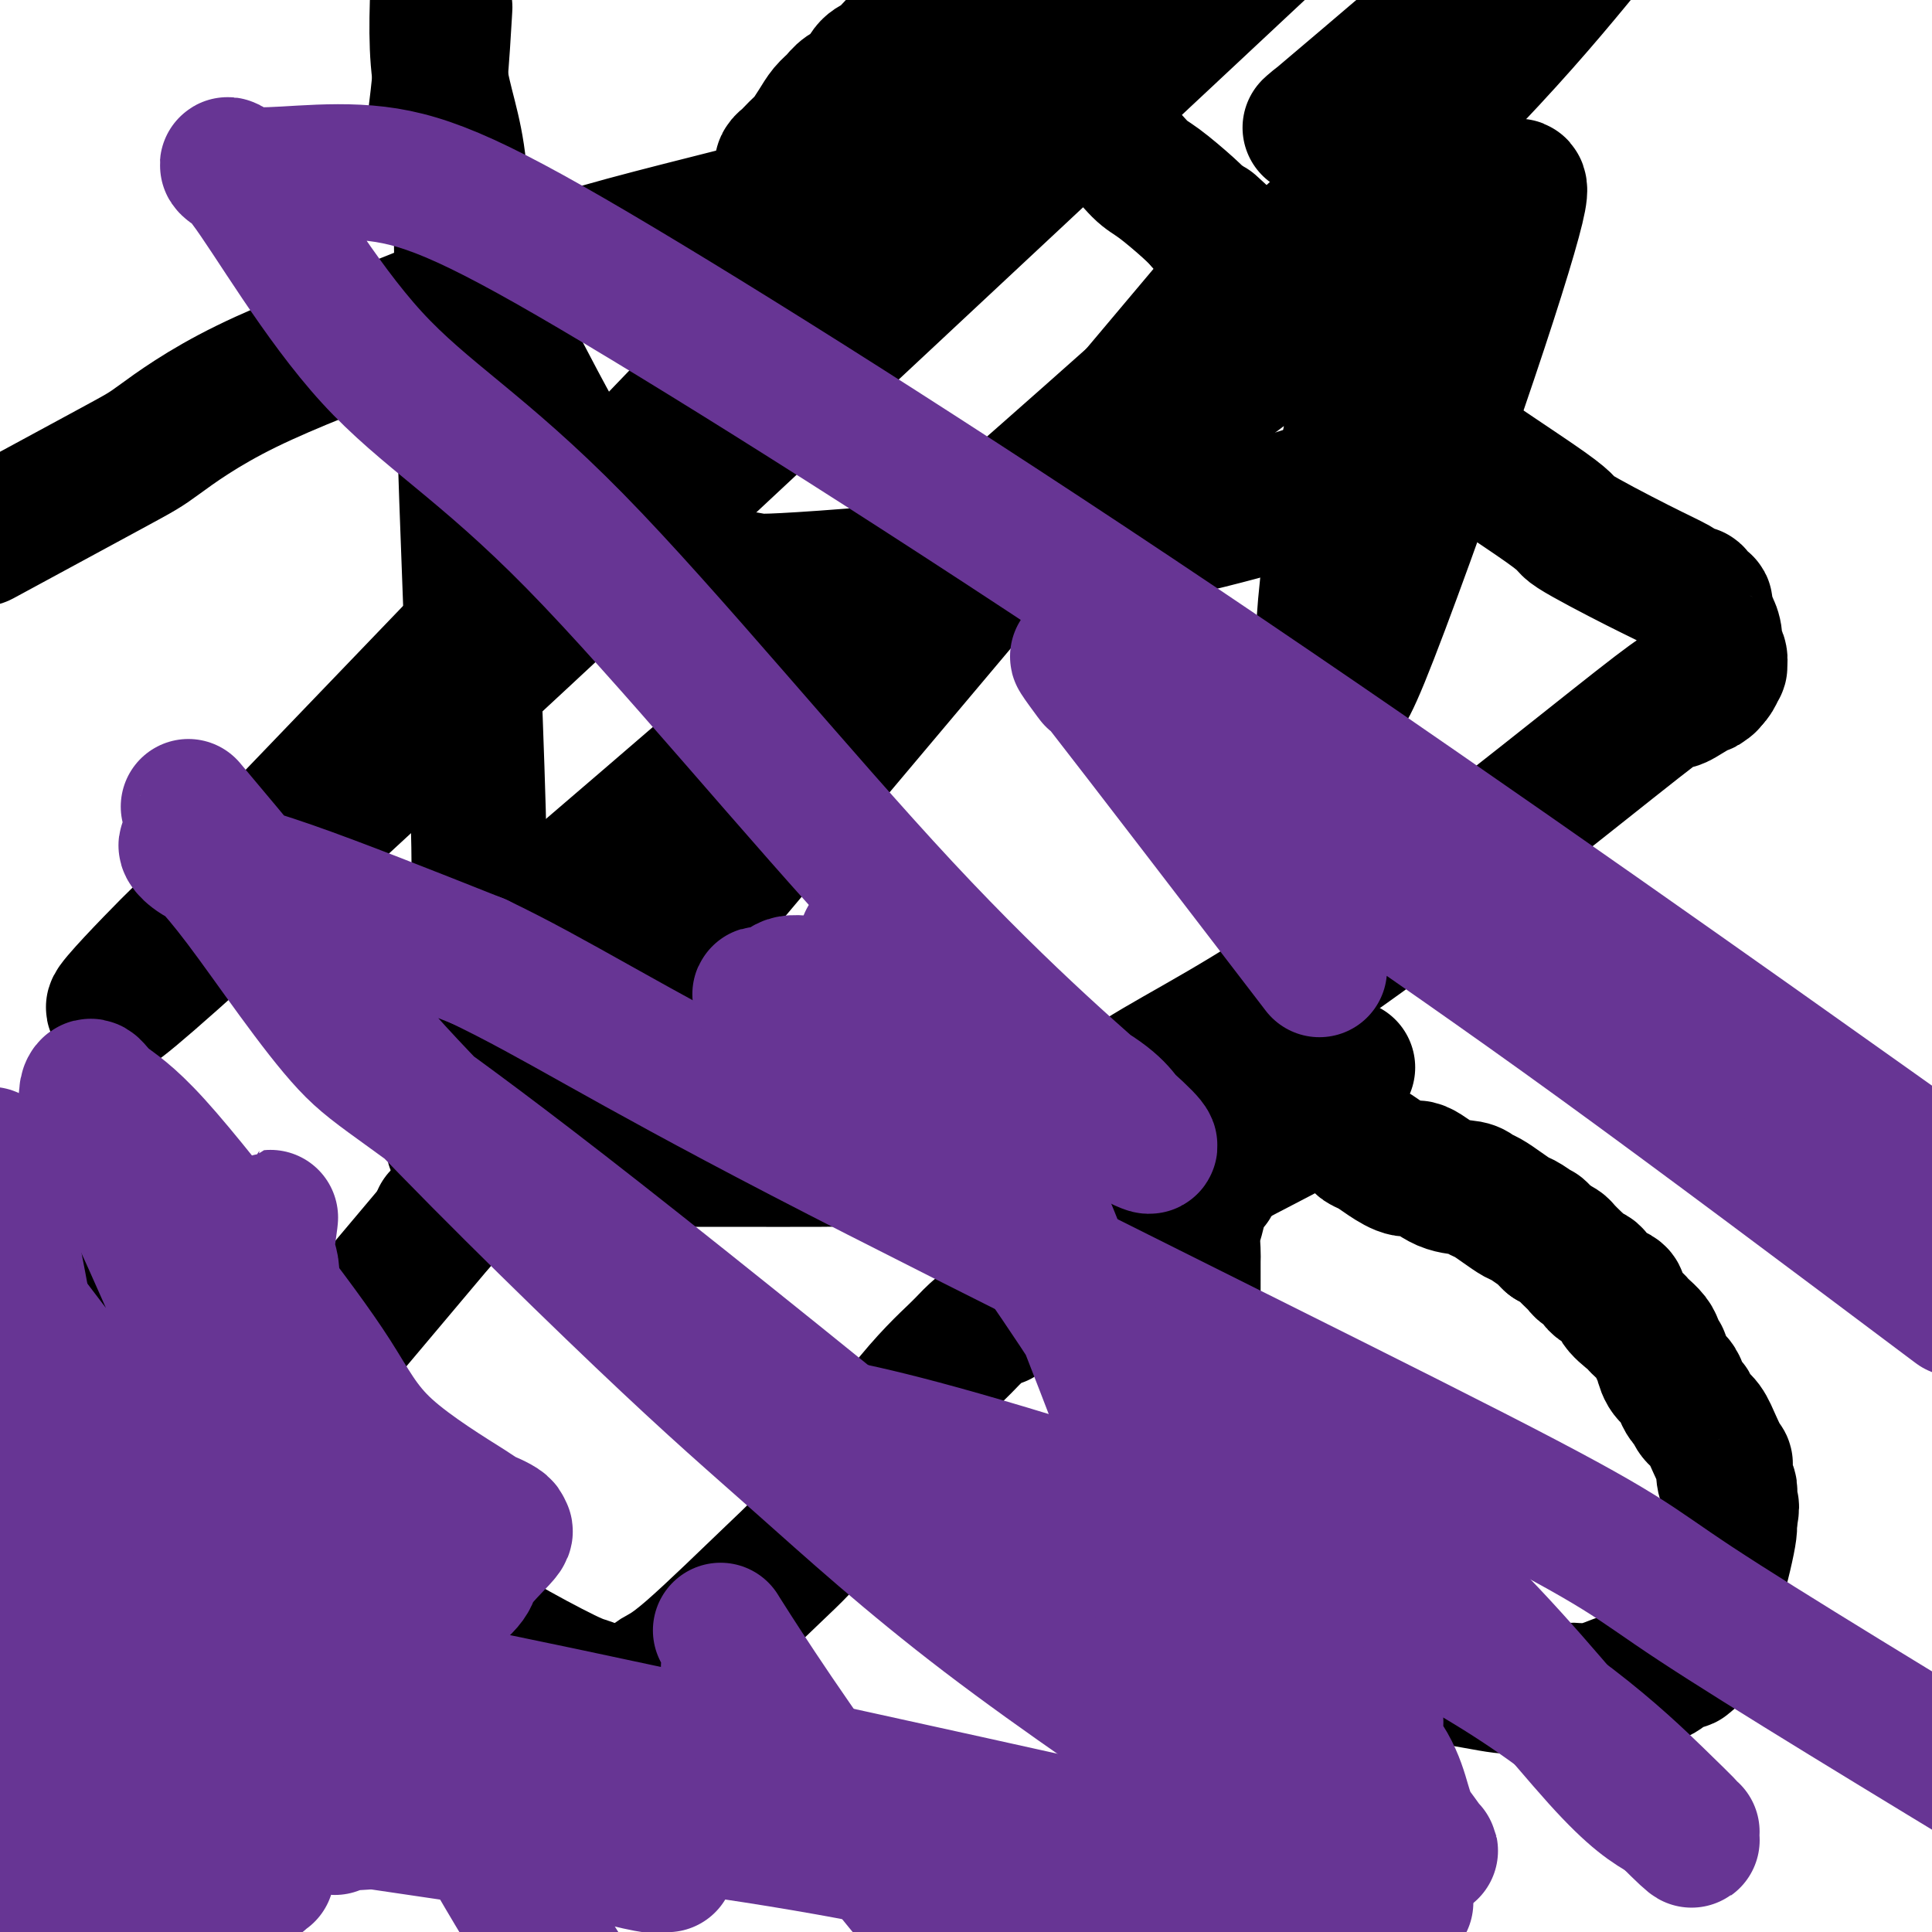
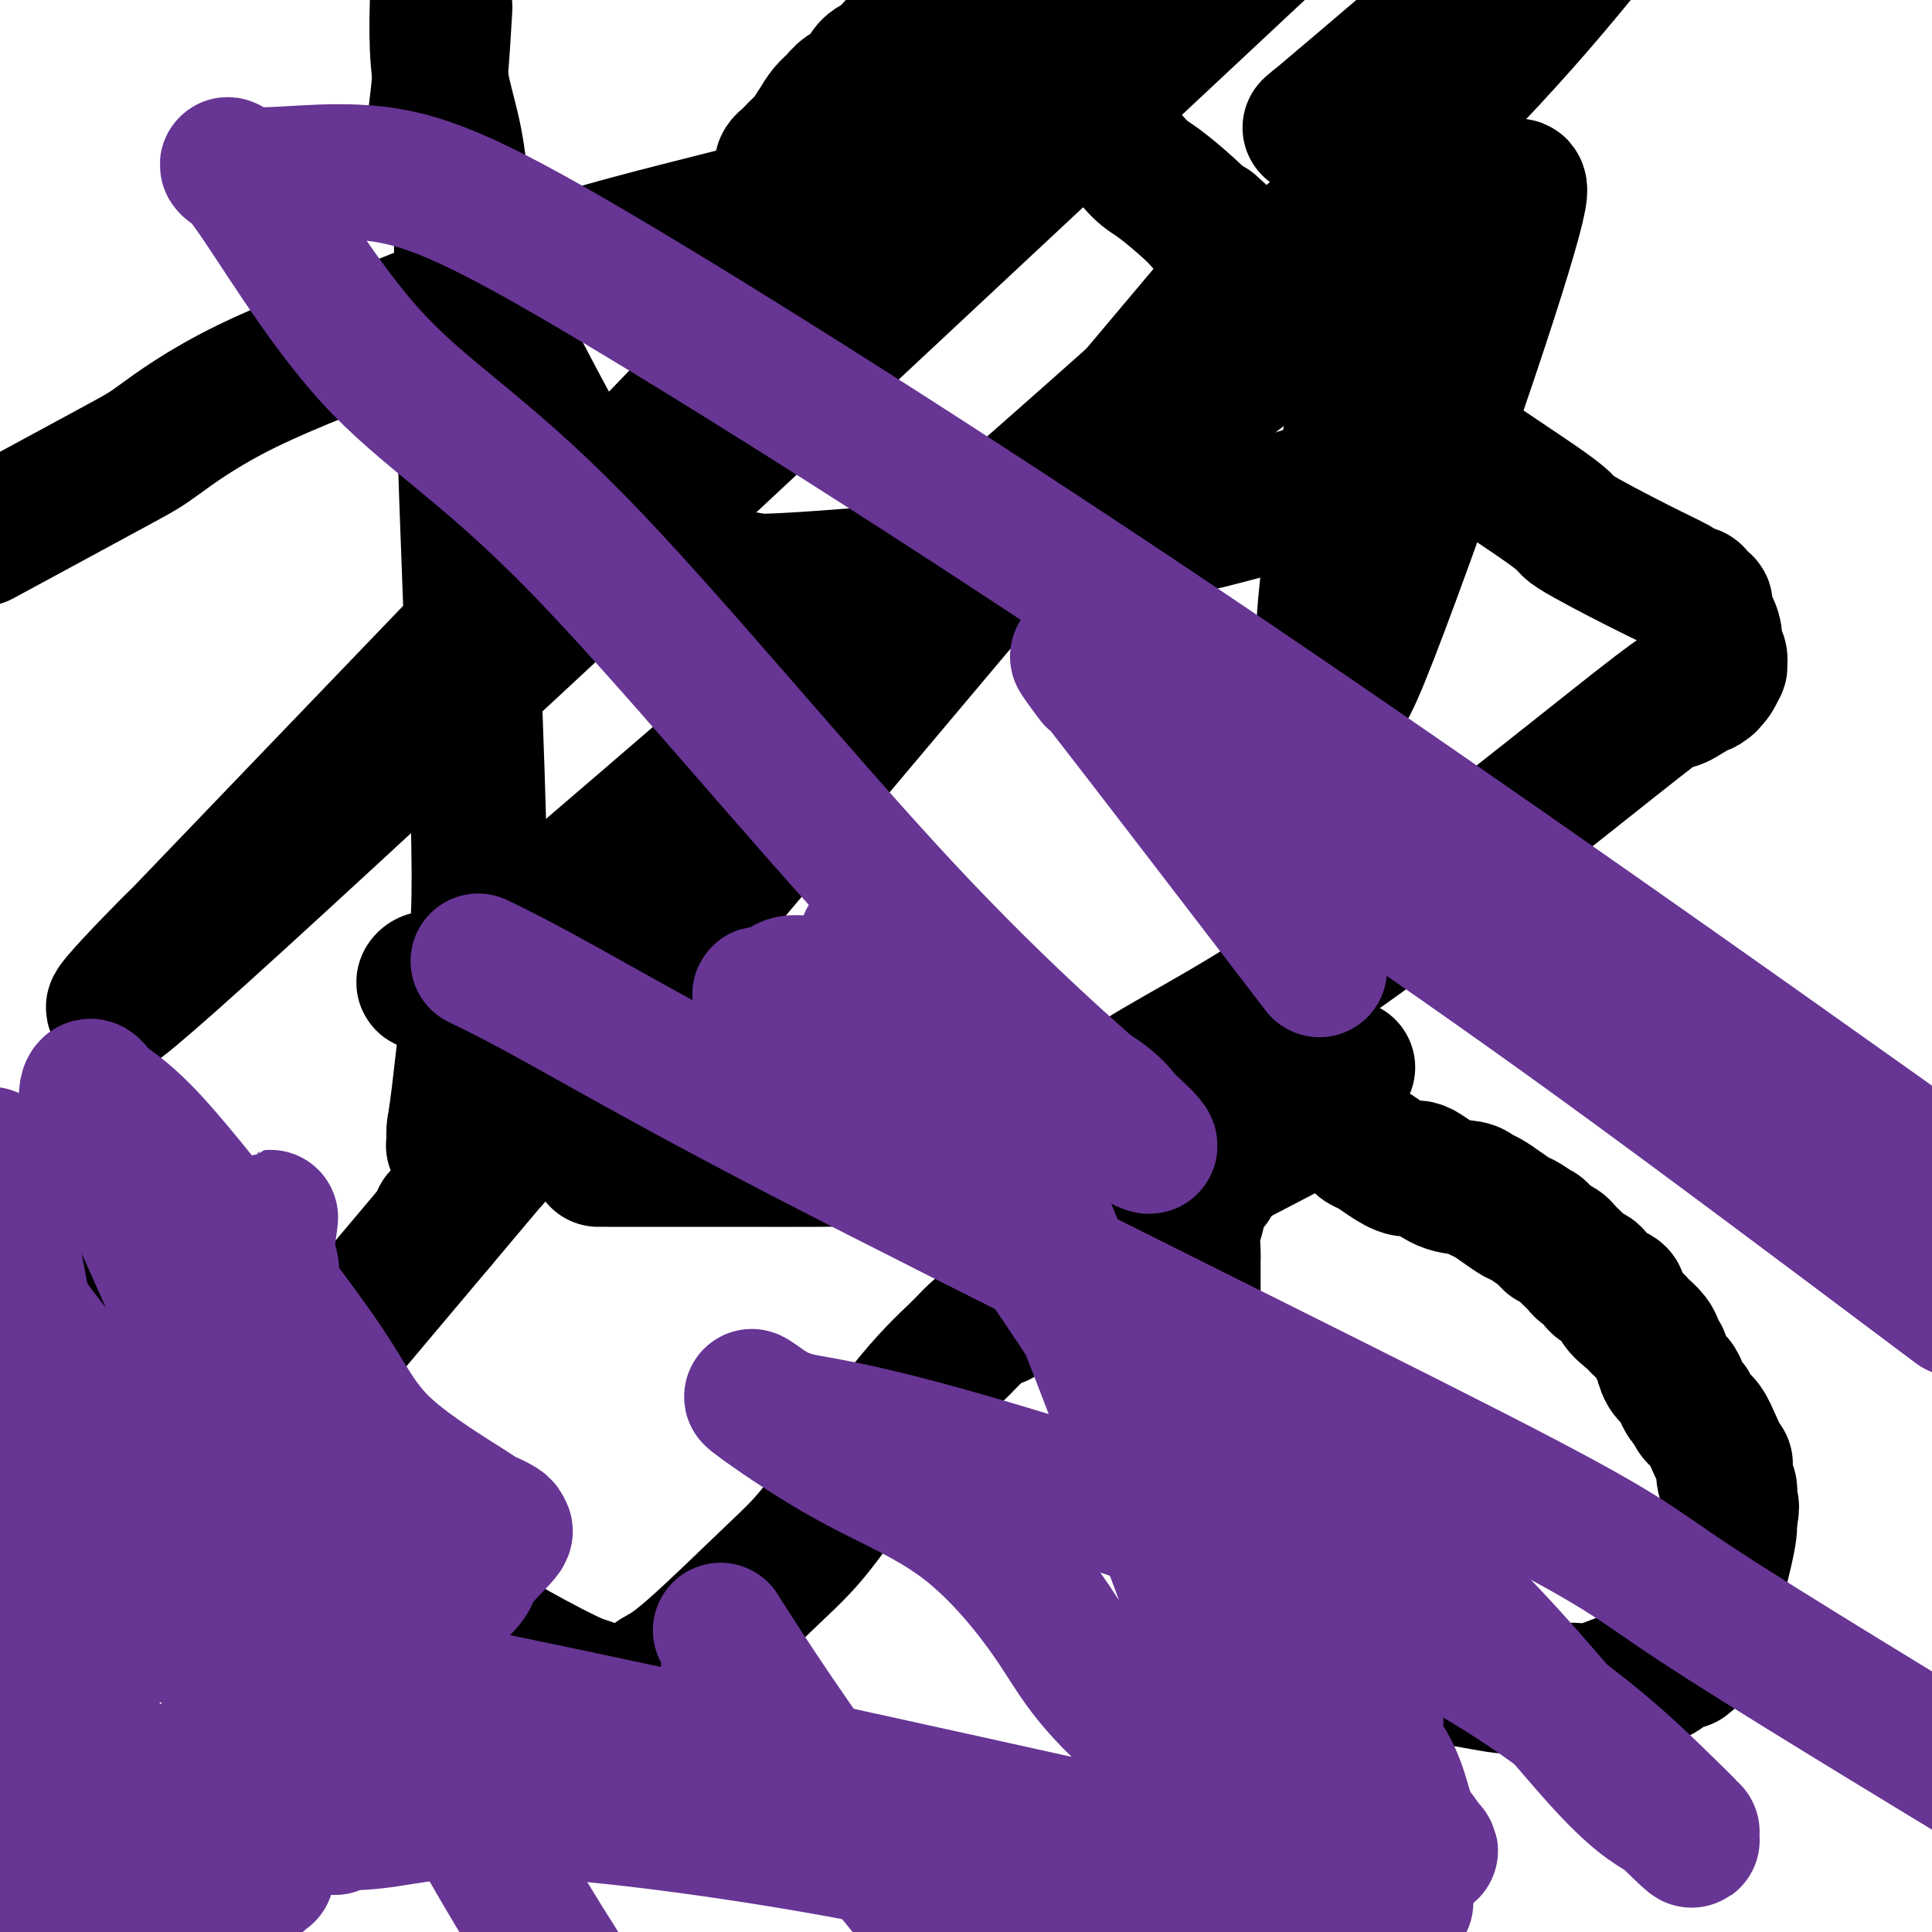
<svg xmlns="http://www.w3.org/2000/svg" viewBox="0 0 400 400" version="1.1">
  <g fill="none" stroke="#000000" stroke-width="28" stroke-linecap="round" stroke-linejoin="round">
    <path d="M279,221c-0.360,-0.086 -0.721,-0.171 -1,0c-0.279,0.171 -0.478,0.600 -1,1c-0.522,0.400 -1.369,0.772 -2,1c-0.631,0.228 -1.047,0.313 -2,1c-0.953,0.687 -2.444,1.977 -4,3c-1.556,1.023 -3.177,1.779 -4,2c-0.823,0.221 -0.850,-0.094 -1,0c-0.150,0.094 -0.425,0.598 -1,1c-0.575,0.402 -1.449,0.703 -2,1c-0.551,0.297 -0.779,0.590 -1,1c-0.221,0.410 -0.437,0.936 -1,1c-0.563,0.064 -1.474,-0.334 -2,0c-0.526,0.334 -0.666,1.399 -1,2c-0.334,0.601 -0.863,0.738 -1,1c-0.137,0.262 0.118,0.647 0,1c-0.118,0.353 -0.609,0.672 -1,1c-0.391,0.328 -0.683,0.665 -1,1c-0.317,0.335 -0.658,0.667 -1,1" />
    <path d="M252,240c-4.396,3.359 -1.884,2.257 -1,2c0.884,-0.257 0.142,0.331 0,1c-0.142,0.669 0.316,1.419 0,2c-0.316,0.581 -1.405,0.993 -2,2c-0.595,1.007 -0.695,2.610 -1,4c-0.305,1.390 -0.814,2.567 -1,4c-0.186,1.433 -0.050,3.122 0,4c0.050,0.878 0.014,0.947 0,2c-0.014,1.053 -0.005,3.092 0,4c0.005,0.908 0.005,0.685 0,1c-0.005,0.315 -0.014,1.169 0,2c0.014,0.831 0.050,1.641 0,2c-0.050,0.359 -0.186,0.267 0,1c0.186,0.733 0.693,2.291 1,4c0.307,1.709 0.415,3.569 1,6c0.585,2.431 1.648,5.433 2,7c0.352,1.567 -0.005,1.699 0,3c0.005,1.301 0.373,3.769 1,6c0.627,2.231 1.514,4.224 2,6c0.486,1.776 0.572,3.336 1,5c0.428,1.664 1.199,3.431 2,5c0.801,1.569 1.632,2.938 2,4c0.368,1.062 0.273,1.816 1,3c0.727,1.184 2.276,2.799 3,4c0.724,1.201 0.622,1.990 1,3c0.378,1.010 1.234,2.241 2,3c0.766,0.759 1.440,1.046 2,2c0.560,0.954 1.006,2.575 2,4c0.994,1.425 2.537,2.653 3,3c0.463,0.347 -0.153,-0.187 0,0c0.153,0.187 1.077,1.093 2,2" />
    <path d="M275,341c2.490,3.491 1.214,1.720 1,1c-0.214,-0.720 0.635,-0.387 1,0c0.365,0.387 0.247,0.829 0,1c-0.247,0.171 -0.621,0.072 0,0c0.621,-0.072 2.239,-0.117 3,0c0.761,0.117 0.665,0.394 2,1c1.335,0.606 4.101,1.539 7,2c2.899,0.461 5.933,0.449 10,1c4.067,0.551 9.168,1.664 12,2c2.832,0.336 3.394,-0.106 5,0c1.606,0.106 4.254,0.759 6,1c1.746,0.241 2.588,0.071 3,0c0.412,-0.071 0.392,-0.042 1,0c0.608,0.042 1.843,0.096 3,0c1.157,-0.096 2.237,-0.341 4,-1c1.763,-0.659 4.208,-1.732 6,-2c1.792,-0.268 2.929,0.269 4,0c1.071,-0.269 2.076,-1.344 3,-2c0.924,-0.656 1.769,-0.894 2,-1c0.231,-0.106 -0.150,-0.078 0,0c0.150,0.078 0.831,0.208 1,0c0.169,-0.208 -0.175,-0.755 0,-1c0.175,-0.245 0.868,-0.189 1,0c0.132,0.189 -0.299,0.511 0,0c0.299,-0.511 1.326,-1.854 2,-3c0.674,-1.146 0.993,-2.096 1,-3c0.007,-0.904 -0.299,-1.762 0,-3c0.299,-1.238 1.204,-2.858 2,-5c0.796,-2.142 1.484,-4.808 2,-7c0.516,-2.192 0.862,-3.912 1,-5c0.138,-1.088 0.069,-1.544 0,-2" />
    <path d="M358,315c0.932,-4.453 0.263,-3.086 0,-3c-0.263,0.086 -0.122,-1.109 0,-2c0.122,-0.891 0.223,-1.480 0,-2c-0.223,-0.520 -0.769,-0.972 -1,-2c-0.231,-1.028 -0.146,-2.631 0,-3c0.146,-0.369 0.351,0.497 0,0c-0.351,-0.497 -1.260,-2.356 -2,-4c-0.740,-1.644 -1.312,-3.073 -2,-4c-0.688,-0.927 -1.493,-1.351 -2,-2c-0.507,-0.649 -0.717,-1.523 -1,-2c-0.283,-0.477 -0.640,-0.556 -1,-1c-0.360,-0.444 -0.722,-1.252 -1,-2c-0.278,-0.748 -0.470,-1.436 -1,-2c-0.530,-0.564 -1.398,-1.004 -2,-2c-0.602,-0.996 -0.938,-2.546 -1,-3c-0.062,-0.454 0.152,0.190 0,0c-0.152,-0.190 -0.668,-1.215 -1,-2c-0.332,-0.785 -0.480,-1.330 -1,-2c-0.520,-0.670 -1.414,-1.464 -2,-2c-0.586,-0.536 -0.865,-0.815 -1,-1c-0.135,-0.185 -0.125,-0.277 -1,-1c-0.875,-0.723 -2.633,-2.077 -3,-3c-0.367,-0.923 0.659,-1.413 0,-2c-0.659,-0.587 -3.001,-1.269 -4,-2c-0.999,-0.731 -0.653,-1.509 -1,-2c-0.347,-0.491 -1.388,-0.695 -2,-1c-0.612,-0.305 -0.797,-0.712 -1,-1c-0.203,-0.288 -0.426,-0.459 -1,-1c-0.574,-0.541 -1.501,-1.453 -2,-2c-0.499,-0.547 -0.571,-0.728 -1,-1c-0.429,-0.272 -1.214,-0.636 -2,-1" />
    <path d="M321,257c-3.542,-3.435 -1.897,-2.023 -2,-2c-0.103,0.023 -1.953,-1.341 -3,-2c-1.047,-0.659 -1.289,-0.611 -2,-1c-0.711,-0.389 -1.889,-1.215 -3,-2c-1.111,-0.785 -2.153,-1.528 -3,-2c-0.847,-0.472 -1.499,-0.671 -2,-1c-0.501,-0.329 -0.851,-0.787 -2,-1c-1.149,-0.213 -3.098,-0.179 -5,-1c-1.902,-0.821 -3.757,-2.496 -5,-3c-1.243,-0.504 -1.875,0.164 -3,0c-1.125,-0.164 -2.743,-1.161 -4,-2c-1.257,-0.839 -2.153,-1.521 -3,-2c-0.847,-0.479 -1.644,-0.754 -2,-1c-0.356,-0.246 -0.271,-0.462 -1,-1c-0.729,-0.538 -2.273,-1.398 -3,-2c-0.727,-0.602 -0.639,-0.945 -1,-1c-0.361,-0.055 -1.172,0.178 -2,0c-0.828,-0.178 -1.672,-0.766 -2,-1c-0.328,-0.234 -0.141,-0.115 0,0c0.141,0.115 0.234,0.227 0,0c-0.234,-0.227 -0.795,-0.793 -1,-1c-0.205,-0.207 -0.055,-0.055 0,0c0.055,0.055 0.015,0.015 0,0c-0.015,-0.015 -0.004,-0.004 0,0c0.004,0.004 0.001,0.001 0,0c-0.001,-0.001 -0.001,-0.001 0,0" />
    <path d="M272,231c-0.265,0.315 -0.529,0.630 -5,3c-4.471,2.370 -13.148,6.796 -19,10c-5.852,3.204 -8.880,5.186 -13,8c-4.120,2.814 -9.331,6.461 -13,9c-3.669,2.539 -5.795,3.970 -7,5c-1.205,1.030 -1.489,1.657 -2,2c-0.511,0.343 -1.247,0.401 -2,1c-0.753,0.599 -1.521,1.739 -2,2c-0.479,0.261 -0.668,-0.356 -1,0c-0.332,0.356 -0.806,1.686 -1,2c-0.194,0.314 -0.108,-0.388 -1,0c-0.892,0.388 -2.761,1.867 -4,3c-1.239,1.133 -1.846,1.921 -4,4c-2.154,2.079 -5.855,5.449 -11,12c-5.145,6.551 -11.735,16.284 -16,22c-4.265,5.716 -6.203,7.416 -11,12c-4.797,4.584 -12.451,12.054 -17,16c-4.549,3.946 -5.994,4.370 -7,5c-1.006,0.630 -1.573,1.466 -2,2c-0.427,0.534 -0.713,0.767 -1,1" />
    <path d="M133,350c-4.628,3.879 -2.697,1.575 -2,1c0.697,-0.575 0.159,0.578 0,1c-0.159,0.422 0.062,0.111 0,0c-0.062,-0.111 -0.408,-0.023 -1,0c-0.592,0.023 -1.430,-0.020 -2,0c-0.570,0.020 -0.872,0.102 -1,0c-0.128,-0.102 -0.081,-0.387 -1,-1c-0.919,-0.613 -2.802,-1.552 -4,-2c-1.198,-0.448 -1.709,-0.404 -5,-2c-3.291,-1.596 -9.360,-4.833 -13,-7c-3.640,-2.167 -4.851,-3.266 -6,-4c-1.149,-0.734 -2.236,-1.104 -10,-7c-7.764,-5.896 -22.206,-17.318 -36,-28c-13.794,-10.682 -26.941,-20.623 -37,-28c-10.059,-7.377 -17.029,-12.188 -24,-17" />
    <path d="M-1,110c-2.504,1.356 -5.007,2.712 0,0c5.007,-2.712 17.525,-9.491 24,-13c6.475,-3.509 6.908,-3.749 10,-6c3.092,-2.251 8.843,-6.513 18,-11c9.157,-4.487 21.721,-9.200 29,-12c7.279,-2.800 9.274,-3.689 15,-6c5.726,-2.311 15.184,-6.045 29,-10c13.816,-3.955 31.989,-8.132 42,-11c10.011,-2.868 11.858,-4.429 13,-5c1.142,-0.571 1.578,-0.153 2,0c0.422,0.153 0.830,0.042 1,0c0.170,-0.042 0.102,-0.015 0,0c-0.102,0.015 -0.239,0.020 0,0c0.239,-0.020 0.852,-0.063 1,0c0.148,0.063 -0.171,0.234 0,0c0.171,-0.234 0.831,-0.872 1,-1c0.169,-0.128 -0.152,0.253 1,0c1.152,-0.253 3.776,-1.140 6,-2c2.224,-0.860 4.048,-1.694 5,-2c0.952,-0.306 1.032,-0.086 1,0c-0.032,0.086 -0.177,0.037 0,0c0.177,-0.037 0.677,-0.062 1,0c0.323,0.062 0.469,0.213 1,0c0.531,-0.213 1.449,-0.789 2,-1c0.551,-0.211 0.736,-0.057 1,0c0.264,0.057 0.606,0.015 1,0c0.394,-0.015 0.841,-0.004 1,0c0.159,0.004 0.029,0.001 0,0c-0.029,-0.001 0.044,-0.000 0,0c-0.044,0.000 -0.204,0.000 0,0c0.204,-0.000 0.773,-0.000 1,0c0.227,0.000 0.114,0.000 0,0" />
    <path d="M205,30c17.033,-4.950 4.617,-1.326 0,0c-4.617,1.326 -1.433,0.356 0,0c1.433,-0.356 1.117,-0.096 1,0c-0.117,0.096 -0.033,0.027 0,0c0.033,-0.027 0.017,-0.014 0,0" />
    <path d="M162,35c0.026,0.087 0.052,0.174 0,0c-0.052,-0.174 -0.184,-0.608 0,-1c0.184,-0.392 0.682,-0.741 1,-1c0.318,-0.259 0.455,-0.429 1,-1c0.545,-0.571 1.497,-1.542 2,-2c0.503,-0.458 0.556,-0.402 1,-1c0.444,-0.598 1.278,-1.850 2,-3c0.722,-1.150 1.333,-2.199 2,-3c0.667,-0.801 1.389,-1.354 2,-2c0.611,-0.646 1.112,-1.386 2,-2c0.888,-0.614 2.165,-1.104 3,-2c0.835,-0.896 1.230,-2.199 2,-3c0.770,-0.801 1.916,-1.100 3,-2c1.084,-0.900 2.105,-2.403 3,-3c0.895,-0.597 1.665,-0.290 3,-1c1.335,-0.710 3.234,-2.438 4,-3c0.766,-0.562 0.399,0.041 1,0c0.601,-0.041 2.172,-0.726 3,-1c0.828,-0.274 0.914,-0.137 1,0" />
    <path d="M198,4c2.962,-1.534 1.368,-0.369 1,0c-0.368,0.369 0.492,-0.057 1,0c0.508,0.057 0.665,0.597 1,1c0.335,0.403 0.849,0.670 1,1c0.151,0.330 -0.059,0.722 0,1c0.059,0.278 0.388,0.442 1,1c0.612,0.558 1.508,1.512 2,2c0.492,0.488 0.580,0.512 1,1c0.420,0.488 1.170,1.441 2,2c0.830,0.559 1.738,0.724 2,1c0.262,0.276 -0.122,0.662 0,1c0.122,0.338 0.750,0.630 1,1c0.250,0.370 0.123,0.820 0,1c-0.123,0.180 -0.240,0.090 0,0c0.240,-0.090 0.837,-0.179 1,0c0.163,0.179 -0.109,0.626 0,1c0.109,0.374 0.597,0.674 1,1c0.403,0.326 0.720,0.679 1,1c0.280,0.321 0.522,0.611 1,1c0.478,0.389 1.193,0.878 2,1c0.807,0.122 1.707,-0.123 2,0c0.293,0.123 -0.019,0.614 0,1c0.019,0.386 0.370,0.667 1,1c0.630,0.333 1.540,0.719 2,1c0.460,0.281 0.469,0.457 1,1c0.531,0.543 1.584,1.454 3,2c1.416,0.546 3.194,0.726 5,2c1.806,1.274 3.639,3.640 5,5c1.361,1.360 2.251,1.712 4,3c1.749,1.288 4.357,3.511 6,5c1.643,1.489 2.322,2.245 3,3" />
    <path d="M249,46c8.206,6.602 3.219,2.106 2,1c-1.219,-1.106 1.328,1.177 3,3c1.672,1.823 2.469,3.187 3,4c0.531,0.813 0.796,1.077 2,2c1.204,0.923 3.346,2.506 5,4c1.654,1.494 2.820,2.900 4,4c1.180,1.100 2.376,1.895 3,2c0.624,0.105 0.678,-0.478 1,0c0.322,0.478 0.911,2.019 2,3c1.089,0.981 2.677,1.402 3,2c0.323,0.598 -0.618,1.373 0,2c0.618,0.627 2.795,1.105 5,3c2.205,1.895 4.437,5.208 12,11c7.563,5.792 20.455,14.062 26,18c5.545,3.938 3.741,3.543 6,5c2.259,1.457 8.580,4.767 13,7c4.420,2.233 6.938,3.391 8,4c1.062,0.609 0.667,0.669 1,1c0.333,0.331 1.395,0.932 2,1c0.605,0.068 0.753,-0.397 1,0c0.247,0.397 0.592,1.656 1,2c0.408,0.344 0.879,-0.226 1,0c0.121,0.226 -0.107,1.249 0,2c0.107,0.751 0.550,1.228 1,2c0.450,0.772 0.906,1.837 1,3c0.094,1.163 -0.174,2.423 0,3c0.174,0.577 0.790,0.469 1,1c0.210,0.531 0.015,1.699 0,2c-0.015,0.301 0.150,-0.265 0,0c-0.150,0.265 -0.614,1.361 -1,2c-0.386,0.639 -0.693,0.819 -1,1" />
    <path d="M354,141c-0.390,1.332 -0.864,0.163 -1,0c-0.136,-0.163 0.066,0.682 0,1c-0.066,0.318 -0.399,0.110 -2,1c-1.601,0.890 -4.470,2.879 -4,2c0.470,-0.879 4.278,-4.625 -8,5c-12.278,9.625 -40.641,32.621 -61,47c-20.359,14.379 -32.713,20.140 -42,26c-9.287,5.860 -15.508,11.818 -18,14c-2.492,2.182 -1.256,0.588 -1,0c0.256,-0.588 -0.469,-0.172 -1,0c-0.531,0.172 -0.868,0.098 -1,0c-0.132,-0.098 -0.058,-0.220 0,0c0.058,0.220 0.101,0.781 0,1c-0.101,0.219 -0.346,0.097 -1,0c-0.654,-0.097 -1.717,-0.170 -3,0c-1.283,0.170 -2.788,0.581 -3,1c-0.212,0.419 0.867,0.844 0,1c-0.867,0.156 -3.682,0.042 -5,0c-1.318,-0.042 -1.141,-0.011 -1,0c0.141,0.011 0.245,0.003 0,0c-0.245,-0.003 -0.840,-0.001 -1,0c-0.160,0.001 0.115,0.000 0,0c-0.115,-0.000 -0.621,-0.000 -1,0c-0.379,0.000 -0.630,0.000 -1,0c-0.370,-0.000 -0.857,-0.000 -2,0c-1.143,0.000 -2.942,0.000 -4,0c-1.058,-0.000 -1.376,-0.000 -2,0c-0.624,0.000 -1.552,0.000 -3,0c-1.448,-0.000 -3.414,-0.000 -5,0c-1.586,0.000 -2.793,0.000 -4,0" />
    <path d="M179,240c-6.032,0.464 -1.613,0.124 -1,0c0.613,-0.124 -2.582,-0.033 -8,0c-5.418,0.033 -13.061,0.009 -17,0c-3.939,-0.009 -4.176,-0.002 -9,0c-4.824,0.002 -14.235,0.001 -18,0c-3.765,-0.001 -1.882,-0.000 0,0" />
    <path d="M102,240c-1.323,-0.415 -2.645,-0.829 -3,-1c-0.355,-0.171 0.259,-0.097 0,0c-0.259,0.097 -1.389,0.219 -2,0c-0.611,-0.219 -0.703,-0.777 -1,-1c-0.297,-0.223 -0.797,-0.109 -1,0c-0.203,0.109 -0.107,0.215 0,0c0.107,-0.215 0.226,-0.751 0,-1c-0.226,-0.249 -0.797,-0.211 -1,0c-0.203,0.211 -0.037,0.594 0,0c0.037,-0.594 -0.054,-2.165 0,-3c0.054,-0.835 0.253,-0.934 1,-7c0.747,-6.066 2.042,-18.101 3,-26c0.958,-7.899 1.580,-11.664 1,-33c-0.580,-21.336 -2.362,-60.245 -3,-86c-0.638,-25.755 -0.133,-38.357 -1,-47c-0.867,-8.643 -3.105,-13.327 -4,-20c-0.895,-6.673 -0.448,-15.337 0,-24" />
    <path d="M92,3c0.076,-1.311 0.153,-2.621 0,0c-0.153,2.621 -0.535,9.174 -1,14c-0.465,4.826 -1.014,7.926 -1,10c0.014,2.074 0.589,3.124 1,5c0.411,1.876 0.656,4.580 2,9c1.344,4.420 3.786,10.558 5,14c1.214,3.442 1.199,4.188 4,10c2.801,5.812 8.419,16.688 13,25c4.581,8.312 8.127,14.059 11,18c2.873,3.941 5.075,6.075 6,7c0.925,0.925 0.573,0.640 1,1c0.427,0.360 1.634,1.364 2,2c0.366,0.636 -0.108,0.903 0,1c0.108,0.097 0.799,0.025 1,0c0.201,-0.025 -0.087,-0.003 0,0c0.087,0.003 0.549,-0.014 1,0c0.451,0.014 0.891,0.060 1,0c0.109,-0.060 -0.111,-0.226 0,0c0.111,0.226 0.555,0.845 1,1c0.445,0.155 0.892,-0.155 1,0c0.108,0.155 -0.125,0.775 0,1c0.125,0.225 0.606,0.057 1,0c0.394,-0.057 0.700,-0.002 1,0c0.300,0.002 0.593,-0.049 1,0c0.407,0.049 0.926,0.197 1,0c0.074,-0.197 -0.299,-0.741 2,-1c2.299,-0.259 7.270,-0.234 9,0c1.730,0.234 0.221,0.676 11,0c10.779,-0.676 33.848,-2.470 55,-6c21.152,-3.530 40.387,-8.797 50,-12c9.613,-3.203 9.604,-4.344 11,-6c1.396,-1.656 4.198,-3.828 7,-6" />
    <path d="M289,90c3.075,-2.259 1.762,-1.905 1,-2c-0.762,-0.095 -0.974,-0.639 -1,-1c-0.026,-0.361 0.135,-0.539 0,-1c-0.135,-0.461 -0.564,-1.206 -1,-2c-0.436,-0.794 -0.877,-1.639 -1,-2c-0.123,-0.361 0.072,-0.240 0,-2c-0.072,-1.760 -0.411,-5.402 -1,-8c-0.589,-2.598 -1.427,-4.151 -2,-5c-0.573,-0.849 -0.882,-0.995 -1,-1c-0.118,-0.005 -0.046,0.131 0,0c0.046,-0.131 0.066,-0.531 0,0c-0.066,0.531 -0.218,1.991 0,3c0.218,1.009 0.804,1.565 0,6c-0.804,4.435 -3.000,12.747 -5,24c-2.000,11.253 -3.805,25.445 -4,33c-0.195,7.555 1.219,8.472 2,9c0.781,0.528 0.928,0.667 1,1c0.072,0.333 0.070,0.858 0,1c-0.070,0.142 -0.208,-0.100 0,0c0.208,0.100 0.762,0.543 1,0c0.238,-0.543 0.160,-2.071 0,-1c-0.160,1.071 -0.403,4.741 4,-6c4.403,-10.741 13.451,-35.893 20,-55c6.549,-19.107 10.598,-32.170 12,-38c1.402,-5.830 0.157,-4.426 -1,-4c-1.157,0.426 -2.226,-0.126 -3,0c-0.774,0.126 -1.254,0.932 -3,2c-1.746,1.068 -4.757,2.400 -31,22c-26.243,19.600 -75.719,57.469 -105,82c-29.281,24.531 -38.366,35.723 -48,43c-9.634,7.277 -19.817,10.638 -30,14" />
    <path d="M93,202c-5.840,2.412 -5.441,1.441 -5,1c0.441,-0.441 0.922,-0.353 3,-1c2.078,-0.647 5.753,-2.029 8,-3c2.247,-0.971 3.067,-1.531 35,-29c31.933,-27.469 94.981,-81.848 133,-117c38.019,-35.152 51.010,-51.076 64,-67" />
    <path d="M293,8c2.303,-1.963 4.606,-3.927 0,0c-4.606,3.927 -16.121,13.743 -20,17c-3.879,3.257 -0.121,-0.046 0,0c0.121,0.046 -3.394,3.442 5,-3c8.394,-6.442 28.697,-22.721 49,-39" />
    <path d="M160,66c14.134,-14.705 28.268,-29.410 0,0c-28.268,29.410 -98.938,102.935 -122,127c-23.062,24.065 1.483,-1.329 -1,1c-2.483,2.329 -31.995,32.380 5,-1c36.995,-33.380 140.498,-130.190 244,-227" />
    <path d="M220,5c3.750,-2.771 7.499,-5.542 0,0c-7.499,5.542 -26.247,19.397 -36,28c-9.753,8.603 -10.511,11.956 -10,13c0.511,1.044 2.291,-0.219 1,1c-1.291,1.219 -5.655,4.920 5,-5c10.655,-9.920 36.327,-33.460 62,-57" />
    <path d="M240,76c16.556,-19.667 33.111,-39.333 0,0c-33.111,39.333 -115.889,137.667 -149,177c-33.111,39.333 -16.556,19.667 0,0" />
    <path d="M91,253c0.000,-0.417 0.000,-0.833 0,-1c0.000,-0.167 0.000,-0.083 0,0" />
  </g>
  <g fill="none" stroke="#673594" stroke-width="28" stroke-linecap="round" stroke-linejoin="round">
-     <path d="M39,167c9.865,11.740 19.729,23.480 25,31c5.271,7.520 5.947,10.822 18,24c12.053,13.178 35.481,36.234 51,51c15.519,14.766 23.128,21.241 33,30c9.872,8.759 22.006,19.801 38,32c15.994,12.199 35.848,25.553 47,33c11.152,7.447 13.601,8.986 15,10c1.399,1.014 1.750,1.504 3,2c1.250,0.496 3.401,0.999 4,1c0.599,0.001 -0.354,-0.500 0,0c0.354,0.500 2.016,2.000 0,0c-2.016,-2.000 -7.711,-7.501 0,-2c7.711,5.501 28.828,22.003 0,-2c-28.828,-24.003 -107.600,-88.510 -149,-121c-41.400,-32.490 -45.427,-32.961 -52,-40c-6.573,-7.039 -15.692,-20.646 -22,-29c-6.308,-8.354 -9.804,-11.456 -11,-12c-1.196,-0.544 -0.091,1.469 3,3c3.091,1.531 8.169,2.580 18,6c9.831,3.420 24.416,9.210 39,15" />
    <path d="M99,199c16.533,7.911 27.864,15.687 67,36c39.136,20.313 106.075,53.161 139,70c32.925,16.839 31.836,17.668 46,27c14.164,9.332 43.582,27.166 73,45" />
    <path d="M268,194c4.480,5.845 8.960,11.689 0,0c-8.960,-11.689 -31.360,-40.913 -40,-52c-8.640,-11.087 -3.521,-4.039 -2,-2c1.521,2.039 -0.557,-0.932 1,0c1.557,0.932 6.747,5.765 16,13c9.253,7.235 22.568,16.871 37,27c14.432,10.129 29.981,20.751 51,36c21.019,15.249 47.510,35.124 74,55" />
    <path d="M386,232c11.476,8.152 22.952,16.303 0,0c-22.952,-16.303 -80.332,-57.061 -132,-92c-51.668,-34.939 -97.623,-64.060 -126,-81c-28.377,-16.940 -39.174,-21.700 -50,-23c-10.826,-1.300 -21.680,0.860 -27,0c-5.320,-0.860 -5.106,-4.740 0,2c5.106,6.740 15.104,24.100 26,36c10.896,11.900 22.689,18.342 42,38c19.311,19.658 46.139,52.534 68,76c21.861,23.466 38.755,37.523 46,44c7.245,6.477 4.840,5.374 4,5c-0.840,-0.374 -0.117,-0.019 0,0c0.117,0.019 -0.373,-0.296 -1,-1c-0.627,-0.704 -1.391,-1.795 -3,-4c-1.609,-2.205 -4.062,-5.522 -16,-11c-11.938,-5.478 -33.360,-13.116 -44,-16c-10.640,-2.884 -10.499,-1.015 -11,0c-0.501,1.015 -1.643,1.177 -3,1c-1.357,-0.177 -2.929,-0.692 0,1c2.929,1.692 10.358,5.591 16,10c5.642,4.409 9.495,9.329 14,15c4.505,5.671 9.660,12.094 21,23c11.340,10.906 28.864,26.294 45,39c16.136,12.706 30.883,22.728 44,35c13.117,12.272 24.605,26.792 32,35c7.395,8.208 10.698,10.104 14,12" />
    <path d="M345,376c7.968,7.956 4.887,4.347 4,3c-0.887,-1.347 0.419,-0.432 1,0c0.581,0.432 0.436,0.382 0,0c-0.436,-0.382 -1.164,-1.097 -1,-1c0.164,0.097 1.219,1.007 -6,-6c-7.219,-7.007 -22.711,-21.932 -51,-36c-28.289,-14.068 -69.373,-27.278 -93,-34c-23.627,-6.722 -29.796,-6.957 -34,-8c-4.204,-1.043 -6.444,-2.893 -8,-4c-1.556,-1.107 -2.430,-1.469 1,1c3.430,2.469 11.162,7.770 19,12c7.838,4.230 15.781,7.389 23,13c7.219,5.611 13.715,13.674 18,20c4.285,6.326 6.361,10.914 15,19c8.639,8.086 23.842,19.671 32,26c8.158,6.329 9.272,7.401 10,8c0.728,0.599 1.070,0.726 1,1c-0.070,0.274 -0.554,0.697 0,1c0.554,0.303 2.144,0.486 0,0c-2.144,-0.486 -8.022,-1.641 0,0c8.022,1.641 29.944,6.079 -1,-1c-30.944,-7.079 -114.754,-25.675 -159,-35c-44.246,-9.325 -48.927,-9.379 -70,-14c-21.073,-4.621 -58.536,-13.811 -96,-23" />
    <path d="M1,395c-0.996,-0.024 -1.991,-0.048 0,0c1.991,0.048 6.969,0.169 9,0c2.031,-0.169 1.115,-0.627 1,-1c-0.115,-0.373 0.571,-0.661 1,-1c0.429,-0.339 0.599,-0.730 0,-2c-0.599,-1.270 -1.969,-3.419 -3,-6c-1.031,-2.581 -1.723,-5.595 -7,-16c-5.277,-10.405 -15.138,-28.203 -25,-46" />
-     <path d="M42,362c-7.365,-2.077 -14.731,-4.154 0,0c14.731,4.154 51.557,14.538 68,19c16.443,4.462 12.502,3.001 14,3c1.498,-0.001 8.435,1.457 11,2c2.565,0.543 0.760,0.172 0,0c-0.760,-0.172 -0.474,-0.145 0,0c0.474,0.145 1.135,0.409 -1,0c-2.135,-0.409 -7.067,-1.491 -3,-1c4.067,0.491 17.133,2.555 -7,-1c-24.133,-3.555 -85.467,-12.730 -117,-17c-31.533,-4.270 -33.267,-3.635 -35,-3" />
    <path d="M7,363c-1.452,-0.560 -2.905,-1.121 0,0c2.905,1.121 10.166,3.922 19,6c8.834,2.078 19.240,3.433 27,5c7.760,1.567 12.873,3.348 15,4c2.127,0.652 1.266,0.176 1,0c-0.266,-0.176 0.061,-0.051 0,0c-0.061,0.051 -0.512,0.028 -1,0c-0.488,-0.028 -1.014,-0.060 -1,0c0.014,0.060 0.569,0.211 -3,0c-3.569,-0.211 -11.261,-0.784 -15,-1c-3.739,-0.216 -3.527,-0.074 -3,0c0.527,0.074 1.367,0.079 3,0c1.633,-0.079 4.059,-0.244 9,0c4.941,0.244 12.396,0.897 20,0c7.604,-0.897 15.358,-3.343 36,-2c20.642,1.343 54.173,6.477 75,11c20.827,4.523 28.951,8.435 37,11c8.049,2.565 16.025,3.782 24,5" />
    <path d="M55,388c0.204,-0.001 0.407,-0.001 0,0c-0.407,0.001 -1.426,0.004 -2,0c-0.574,-0.004 -0.704,-0.015 -1,0c-0.296,0.015 -0.759,0.057 -1,0c-0.241,-0.057 -0.262,-0.211 0,0c0.262,0.211 0.806,0.789 1,1c0.194,0.211 0.038,0.057 0,0c-0.038,-0.057 0.041,-0.015 0,0c-0.041,0.015 -0.204,0.004 0,0c0.204,-0.004 0.773,-0.001 1,0c0.227,0.001 0.111,0.000 0,0c-0.111,-0.000 -0.216,-0.000 0,0c0.216,0.000 0.754,0.001 1,0c0.246,-0.001 0.202,-0.003 0,0c-0.202,0.003 -0.562,0.012 -1,0c-0.438,-0.012 -0.956,-0.046 -1,0c-0.044,0.046 0.384,0.170 0,0c-0.384,-0.170 -1.581,-0.634 -9,-1c-7.419,-0.366 -21.060,-0.634 -28,-1c-6.940,-0.366 -7.180,-0.830 -8,-1c-0.820,-0.170 -2.219,-0.046 -3,0c-0.781,0.046 -0.944,0.015 -1,0c-0.056,-0.015 -0.005,-0.014 0,0c0.005,0.014 -0.037,0.042 0,0c0.037,-0.042 0.153,-0.155 0,0c-0.153,0.155 -0.577,0.577 -1,1" />
    <path d="M2,387c-8.199,-0.155 -2.197,-0.041 0,0c2.197,0.041 0.588,0.011 0,0c-0.588,-0.011 -0.157,-0.003 0,0c0.157,0.003 0.038,0.001 0,0c-0.038,-0.001 0.003,-0.000 0,0c-0.003,0.000 -0.052,-0.000 0,0c0.052,0.000 0.206,0.002 0,0c-0.206,-0.002 -0.770,-0.006 -1,0c-0.230,0.006 -0.126,0.023 0,0c0.126,-0.023 0.275,-0.086 0,0c-0.275,0.086 -0.973,0.320 1,-1c1.973,-1.320 6.618,-4.193 7,-4c0.382,0.193 -3.500,3.453 11,-5c14.500,-8.453 47.382,-28.621 63,-39c15.618,-10.379 13.973,-10.971 15,-13c1.027,-2.029 4.728,-5.495 6,-7c1.272,-1.505 0.117,-1.051 0,-1c-0.117,0.051 0.805,-0.303 0,-1c-0.805,-0.697 -3.336,-1.737 -4,-2c-0.664,-0.263 0.538,0.251 -3,-2c-3.538,-2.251 -11.815,-7.266 -17,-12c-5.185,-4.734 -7.277,-9.185 -11,-15c-3.723,-5.815 -9.078,-12.992 -16,-22c-6.922,-9.008 -15.410,-19.848 -21,-26c-5.590,-6.152 -8.282,-7.618 -10,-9c-1.718,-1.382 -2.463,-2.680 -3,-3c-0.537,-0.320 -0.868,0.337 -1,1c-0.132,0.663 -0.066,1.331 0,2" />
    <path d="M18,228c-0.215,0.321 -0.253,-0.375 0,0c0.253,0.375 0.798,1.823 1,3c0.202,1.177 0.063,2.083 1,4c0.937,1.917 2.951,4.844 6,11c3.049,6.156 7.134,15.543 10,22c2.866,6.457 4.512,9.986 6,15c1.488,5.014 2.817,11.513 7,24c4.183,12.487 11.219,30.962 15,40c3.781,9.038 4.308,8.638 5,9c0.692,0.362 1.549,1.487 2,2c0.451,0.513 0.497,0.414 1,1c0.503,0.586 1.465,1.858 0,0c-1.465,-1.858 -5.356,-6.846 -1,-1c4.356,5.846 16.959,22.528 -1,-1c-17.959,-23.528 -66.479,-87.264 -115,-151" />
    <path d="M9,335c-0.224,-0.235 -0.448,-0.470 0,0c0.448,0.470 1.569,1.643 2,2c0.431,0.357 0.171,-0.104 0,0c-0.171,0.104 -0.253,0.774 0,1c0.253,0.226 0.841,0.010 1,0c0.159,-0.010 -0.111,0.186 0,0c0.111,-0.186 0.604,-0.754 1,-1c0.396,-0.246 0.694,-0.171 1,-1c0.306,-0.829 0.618,-2.562 1,-2c0.382,0.562 0.834,3.421 -1,-8c-1.834,-11.421 -5.952,-37.120 -9,-54c-3.048,-16.880 -5.024,-24.940 -7,-33" />
    <path d="M0,242c-0.240,-0.554 -0.480,-1.107 0,0c0.480,1.107 1.679,3.875 2,8c0.321,4.125 -0.235,9.607 0,15c0.235,5.393 1.262,10.696 3,23c1.738,12.304 4.188,31.607 9,50c4.812,18.393 11.988,35.875 16,46c4.012,10.125 4.861,12.893 6,15c1.139,2.107 2.570,3.554 4,5" />
    <path d="M46,326c-1.015,7.603 -2.029,15.207 0,0c2.029,-15.207 7.102,-53.223 9,-67c1.898,-13.777 0.622,-3.315 0,0c-0.622,3.315 -0.589,-0.518 0,0c0.589,0.518 1.735,5.386 1,4c-0.735,-1.386 -3.352,-9.027 0,5c3.352,14.027 12.672,49.722 30,86c17.328,36.278 42.664,73.139 68,110" />
    <path d="M151,345c-0.153,0.203 -0.306,0.405 0,0c0.306,-0.405 1.072,-1.418 0,-4c-1.072,-2.582 -3.981,-6.734 1,1c4.981,7.734 17.852,27.352 32,45c14.148,17.648 29.574,33.324 45,49" />
    <path d="M255,354c4.992,13.574 9.984,27.149 0,0c-9.984,-27.149 -34.945,-95.020 -50,-128c-15.055,-32.980 -20.205,-31.067 -23,-31c-2.795,0.067 -3.234,-1.710 -2,2c1.234,3.710 4.142,12.907 8,21c3.858,8.093 8.668,15.081 17,27c8.332,11.919 20.188,28.771 28,42c7.812,13.229 11.581,22.837 22,39c10.419,16.163 27.487,38.881 35,49c7.513,10.119 5.471,7.640 5,7c-0.471,-0.640 0.628,0.560 1,1c0.372,0.440 0.019,0.119 -1,-1c-1.019,-1.119 -2.702,-3.034 -4,-7c-1.298,-3.966 -2.212,-9.981 -9,-16c-6.788,-6.019 -19.450,-12.043 -27,-15c-7.550,-2.957 -9.987,-2.848 -13,-2c-3.013,0.848 -6.601,2.433 -5,4c1.601,1.567 8.393,3.114 18,5c9.607,1.886 22.031,4.110 27,5c4.969,0.890 2.485,0.445 0,0" />
  </g>
</svg>